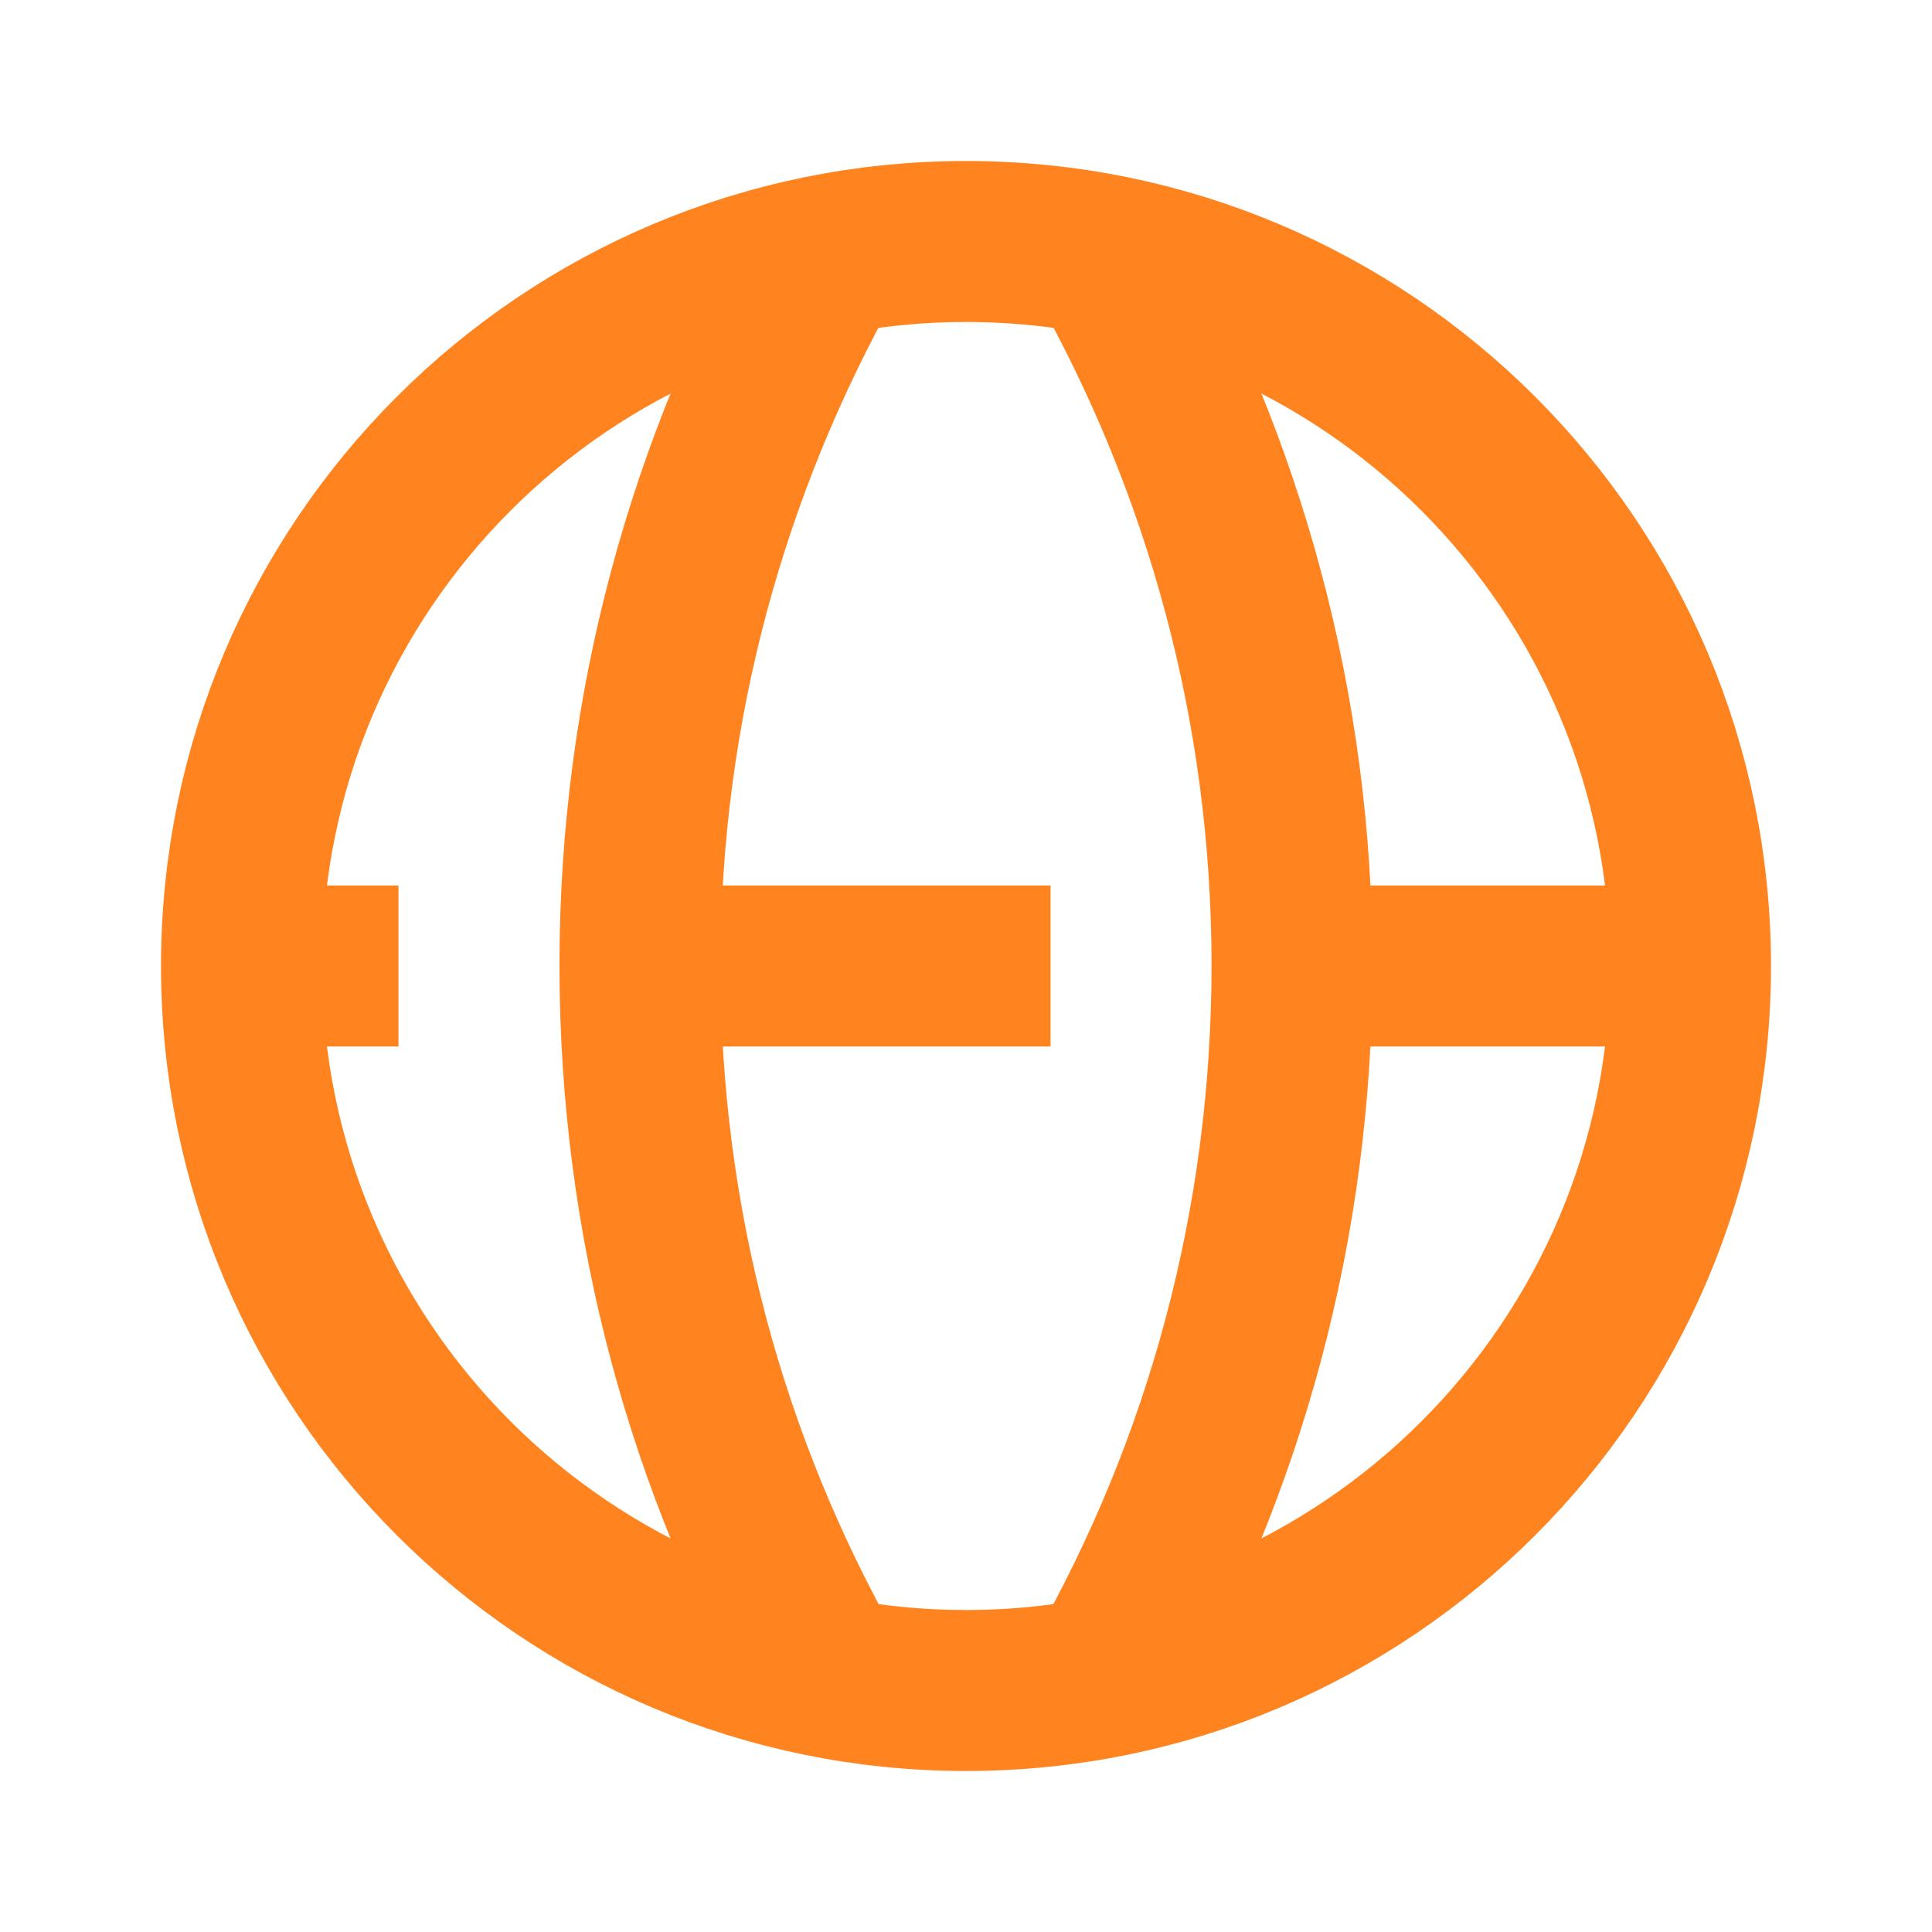
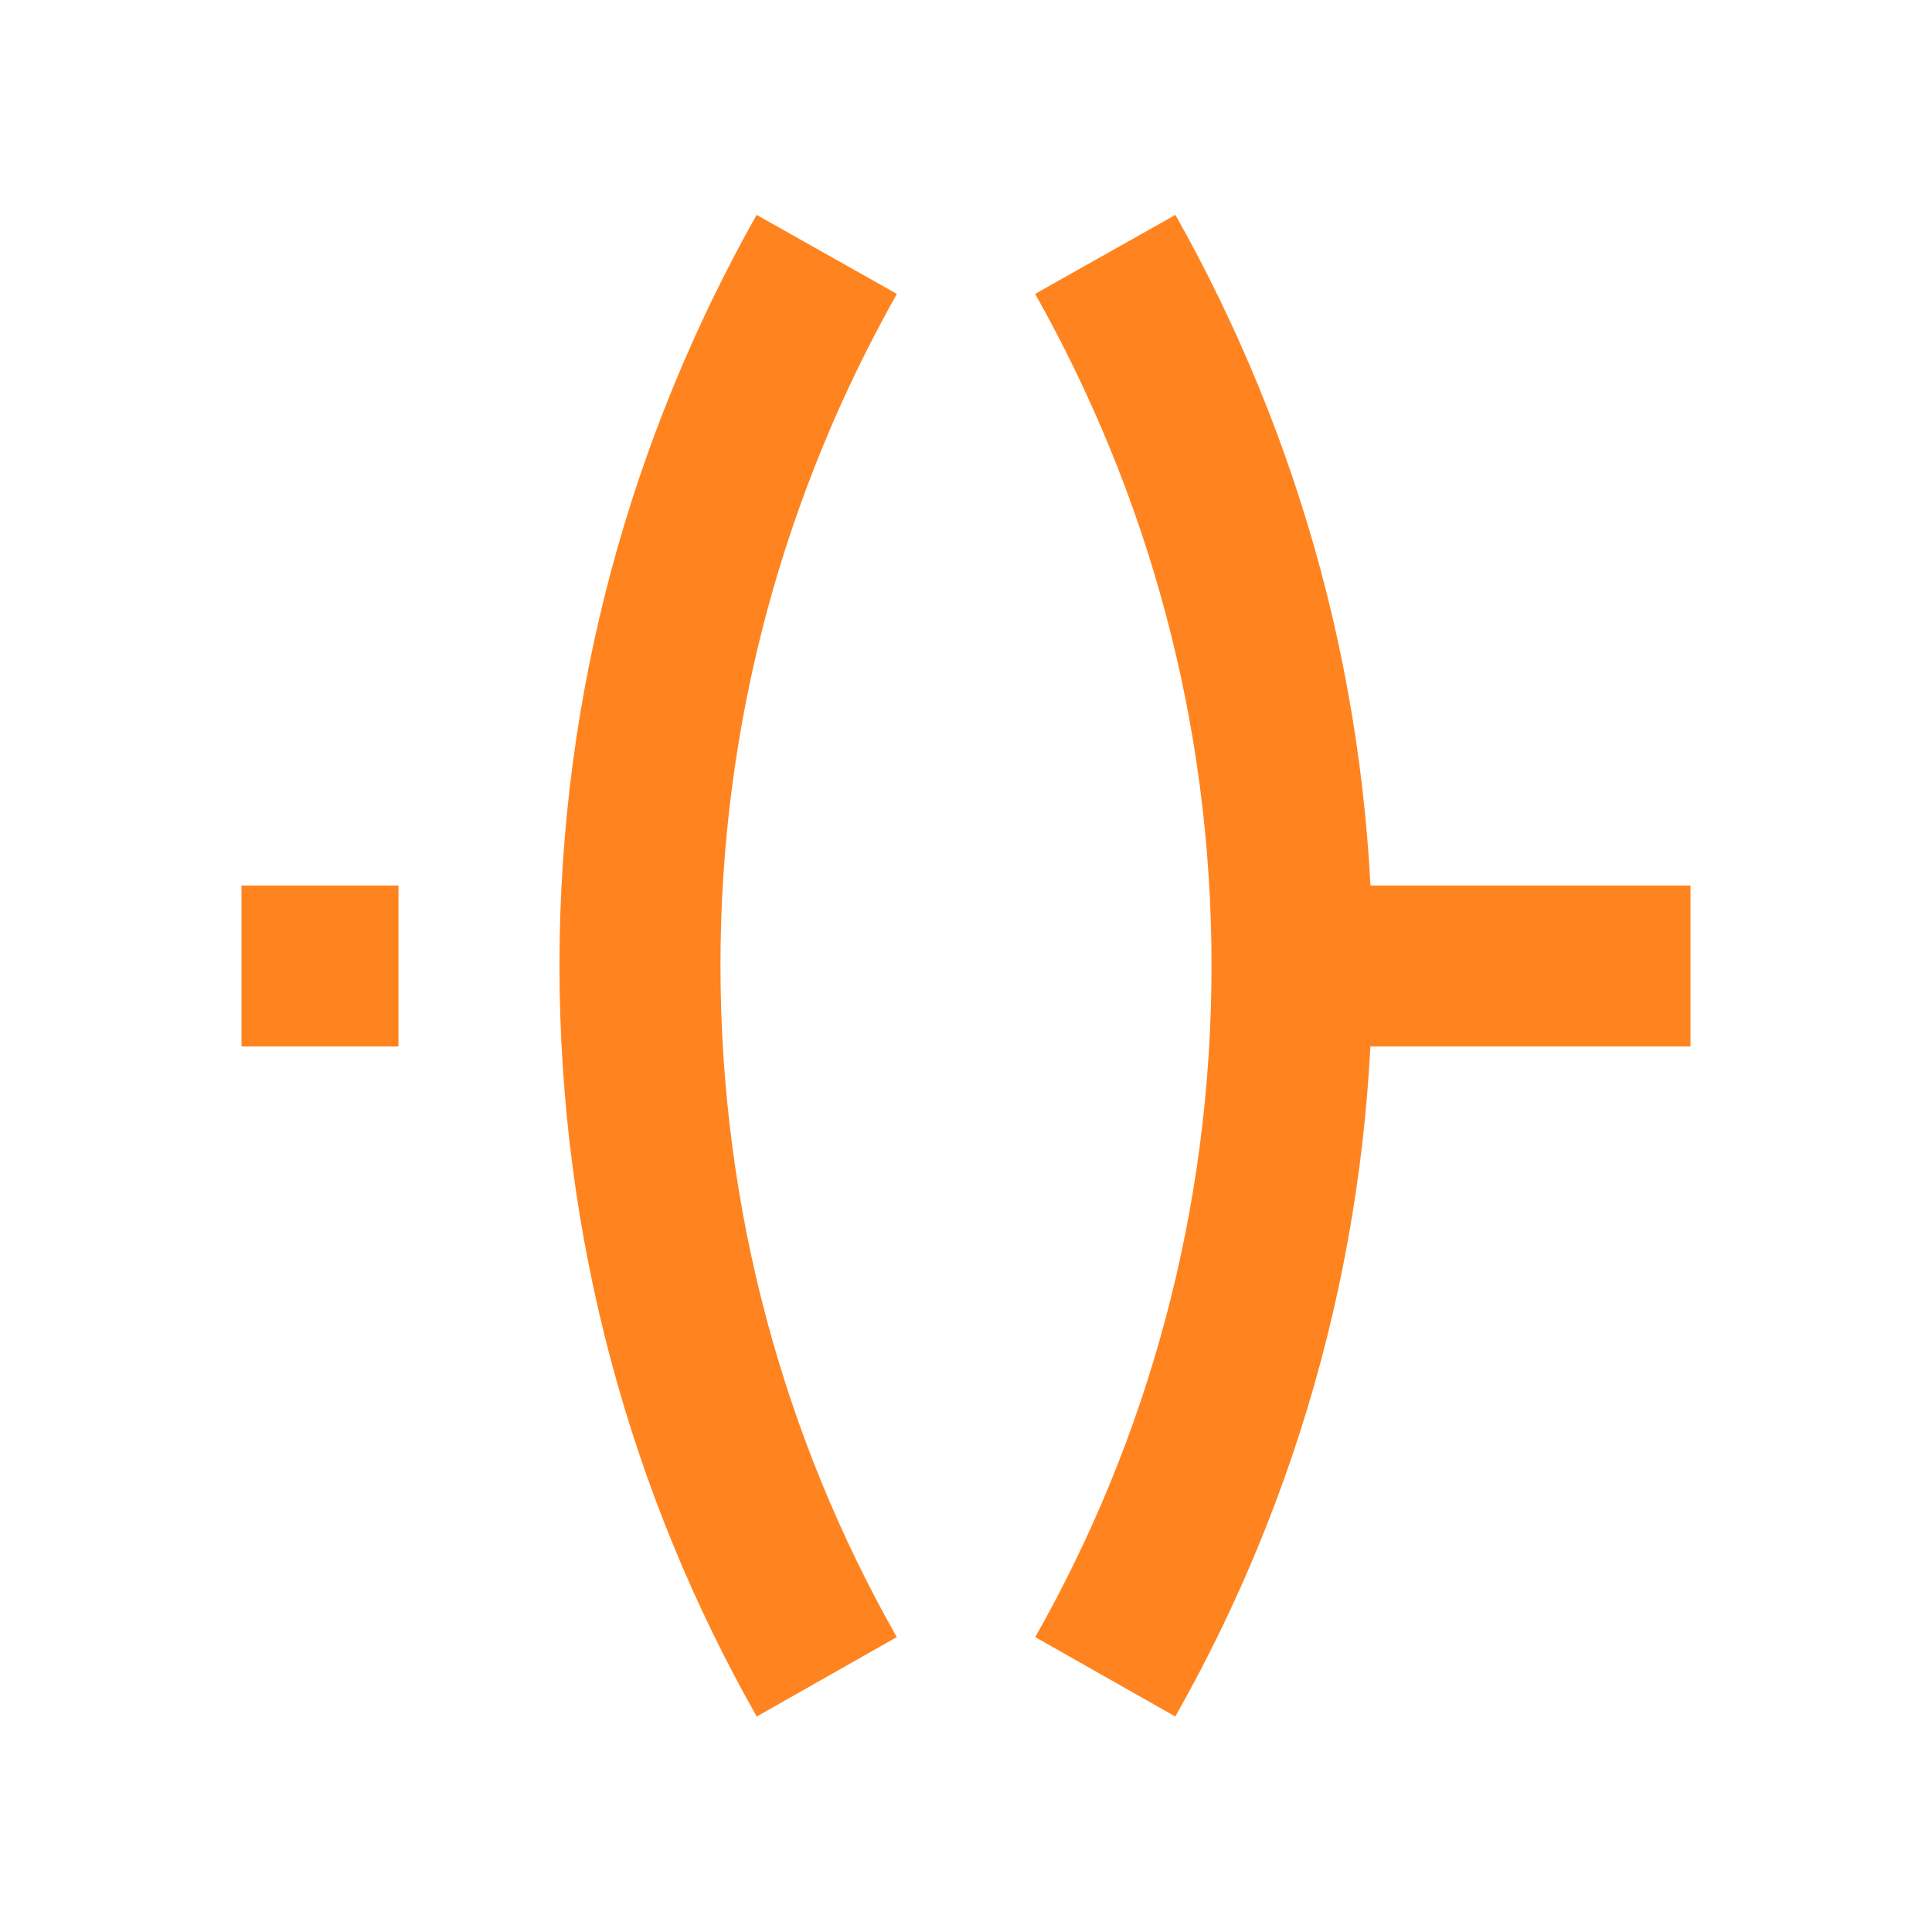
<svg xmlns="http://www.w3.org/2000/svg" width="24" height="24" viewBox="0 0 24 24" fill="none">
  <path d="M10.27 20.83C8.79 18.22 7.95 15.21 7.95 11.99C7.95 8.77 8.8 5.77 10.27 3.16" stroke="#FF841F" stroke-width="2" stroke-miterlimit="10" />
  <path d="M13.73 20.83C15.21 18.22 16.05 15.21 16.05 11.99C16.05 8.77 15.2 5.77 13.73 3.16" stroke="#FF841F" stroke-width="2" stroke-miterlimit="10" />
  <path d="M3 12H4.95" stroke="#FF841F" stroke-width="2" stroke-miterlimit="10" />
-   <path d="M13.05 12H7.95" stroke="#FF841F" stroke-width="2" stroke-miterlimit="10" />
  <path d="M16.05 12H21" stroke="#FF841F" stroke-width="2" stroke-miterlimit="10" />
-   <path d="M12 21C16.971 21 21 16.971 21 12C21 7.029 16.971 3 12 3C7.029 3 3 7.029 3 12C3 16.971 7.029 21 12 21Z" stroke="#FF841F" stroke-width="2" stroke-miterlimit="10" />
</svg>